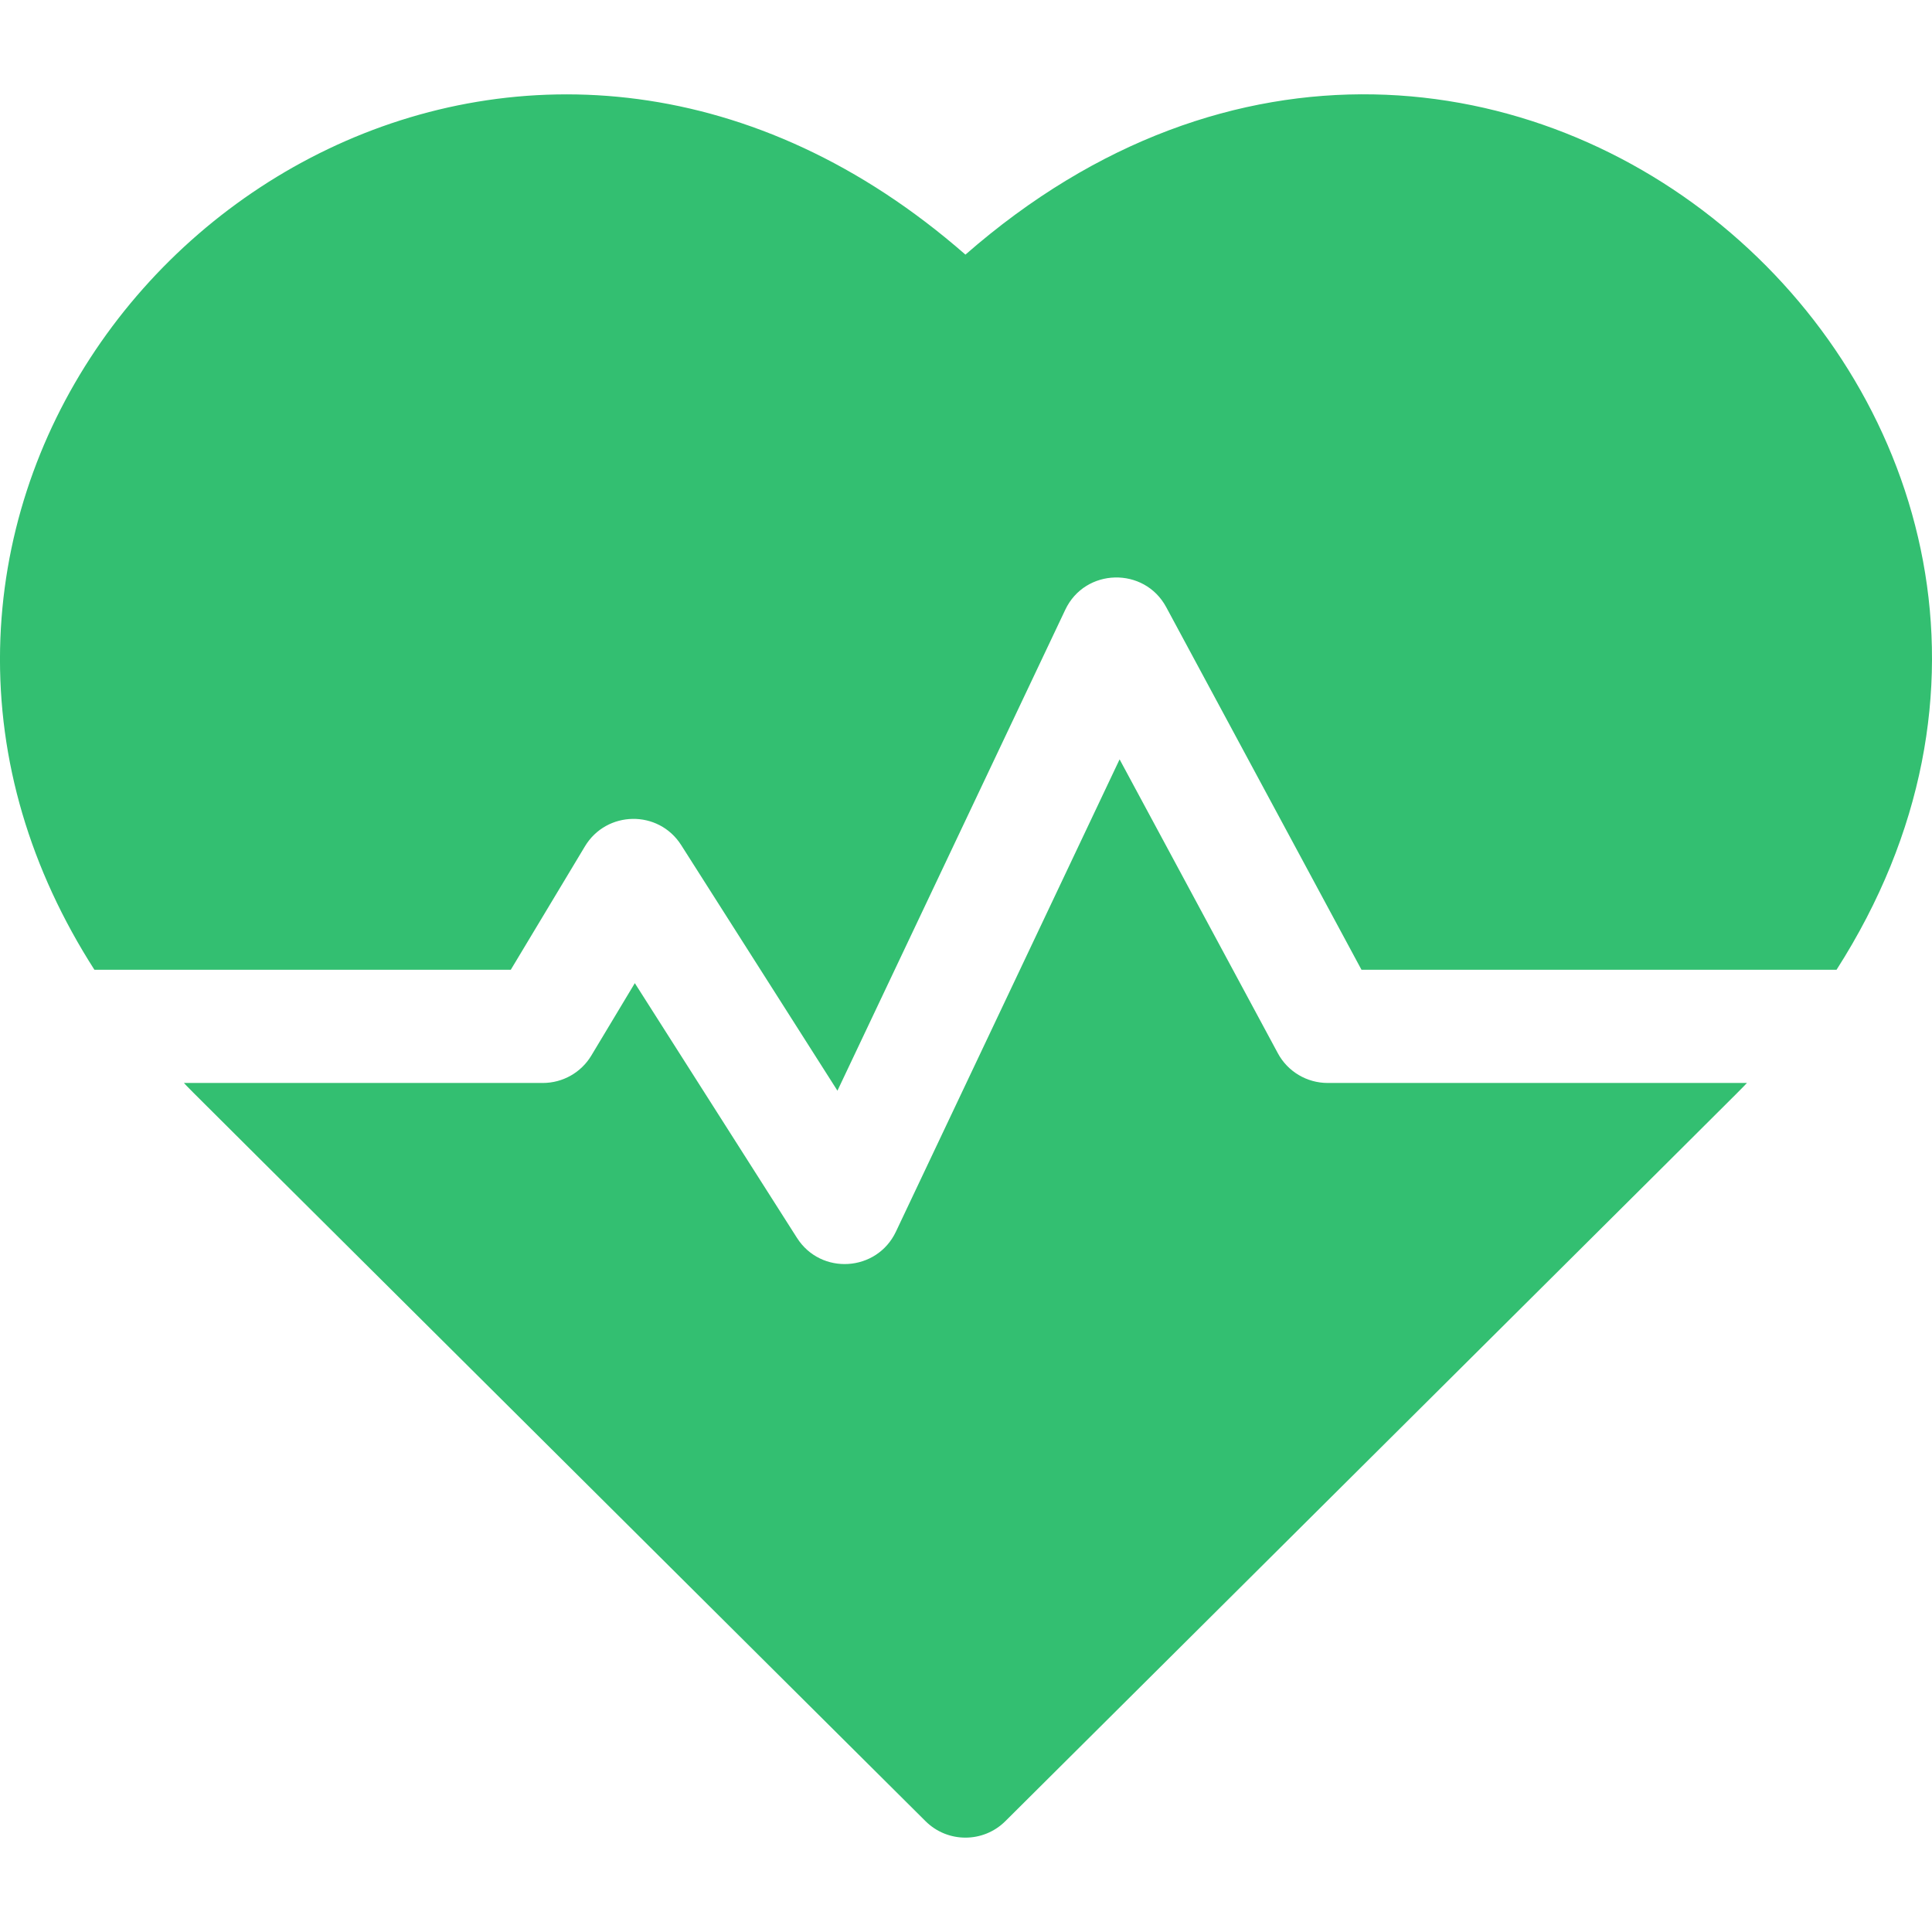
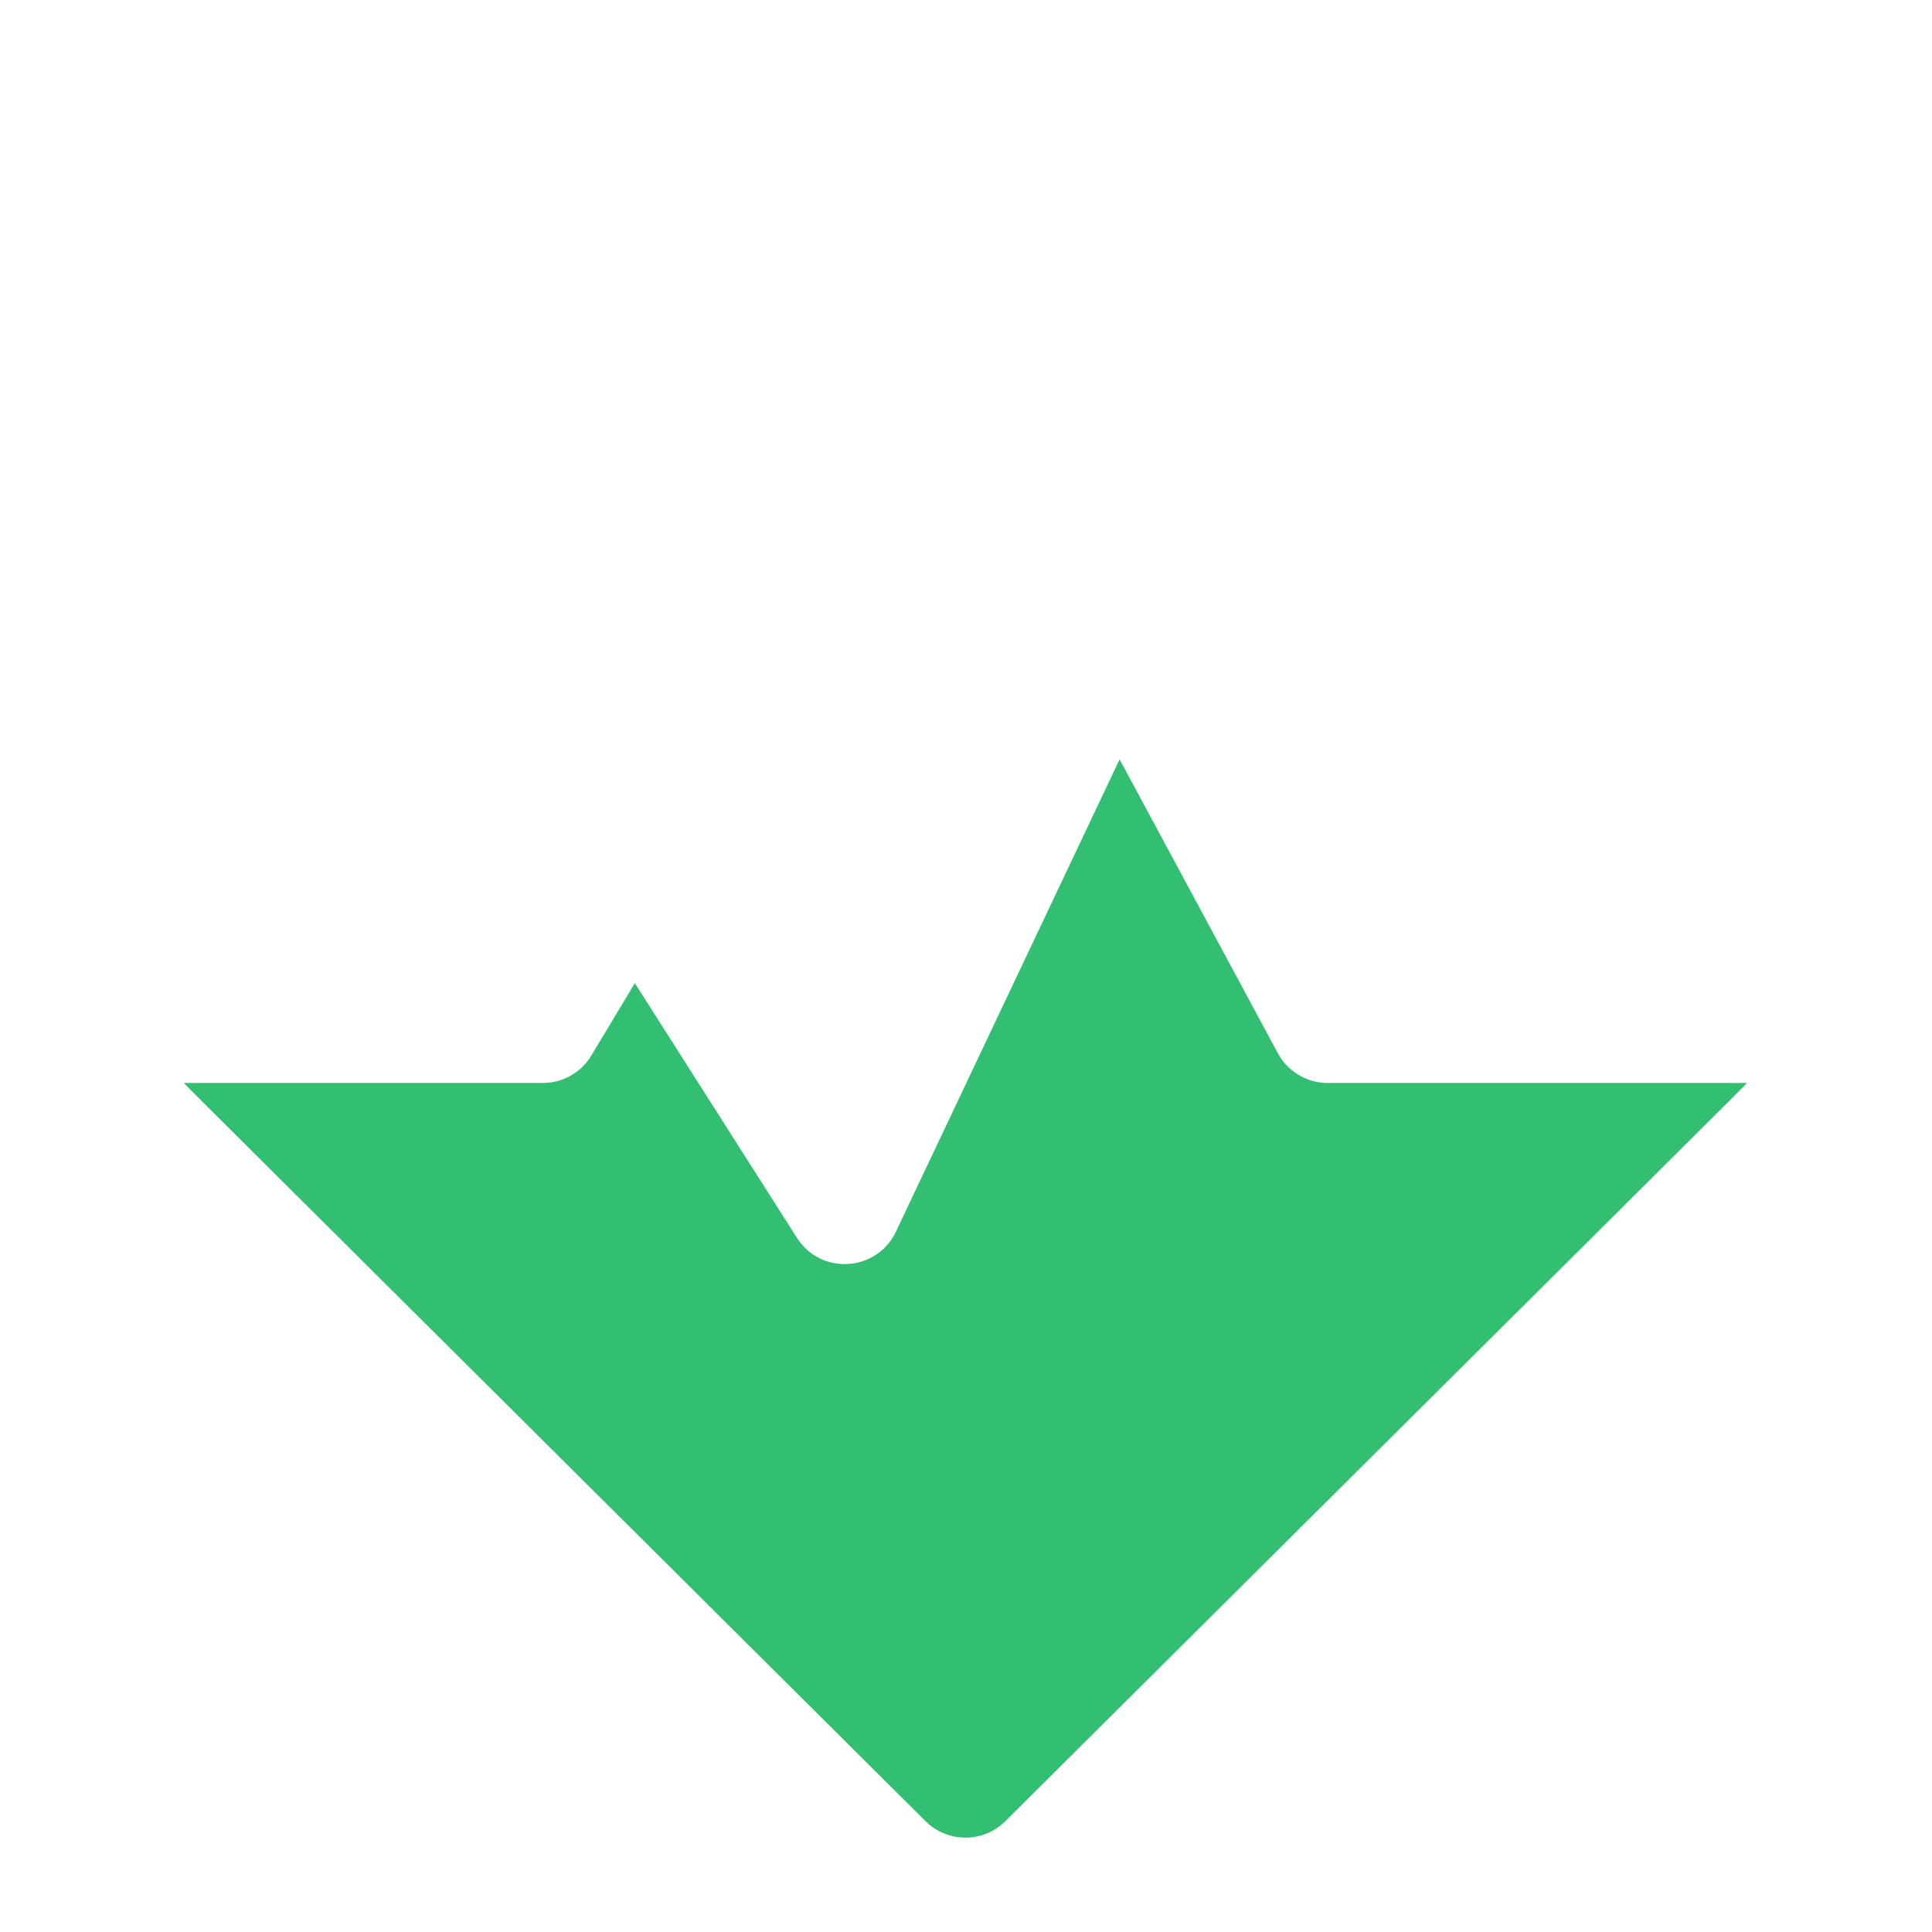
<svg xmlns="http://www.w3.org/2000/svg" width="24" height="24" viewBox="0 0 24 24" fill="none">
  <g clip-path="url(#clip0_1613:3112)">
-     <path d="M11.993 3.163C6.762 -1.412 0.11 2.608 0.001 8.058C-0.026 9.447 0.374 10.8 1.173 12.047H6.345L7.266 10.514C7.533 10.069 8.179 10.054 8.462 10.498L10.403 13.549L13.233 7.575C13.479 7.054 14.215 7.037 14.487 7.542L16.913 12.047H22.814C27.185 5.215 18.546 -2.568 11.993 3.163Z" fill="#33BF71" />
    <path d="M15.874 13.084L13.908 9.433L11.129 15.301C10.892 15.8 10.197 15.844 9.9 15.377L7.886 12.213L7.346 13.112C7.219 13.324 6.99 13.453 6.743 13.453H2.285C2.424 13.6 1.68 12.856 11.497 22.623C11.771 22.896 12.215 22.896 12.489 22.623C22.155 13.006 21.562 13.599 21.701 13.453H16.493C16.234 13.453 15.996 13.311 15.874 13.084Z" fill="#33BF71" />
  </g>
  <defs>
    <clipPath id="clip0_1613:3112">
      <rect width="24" height="24" fill="white" />
    </clipPath>
  </defs>
</svg>